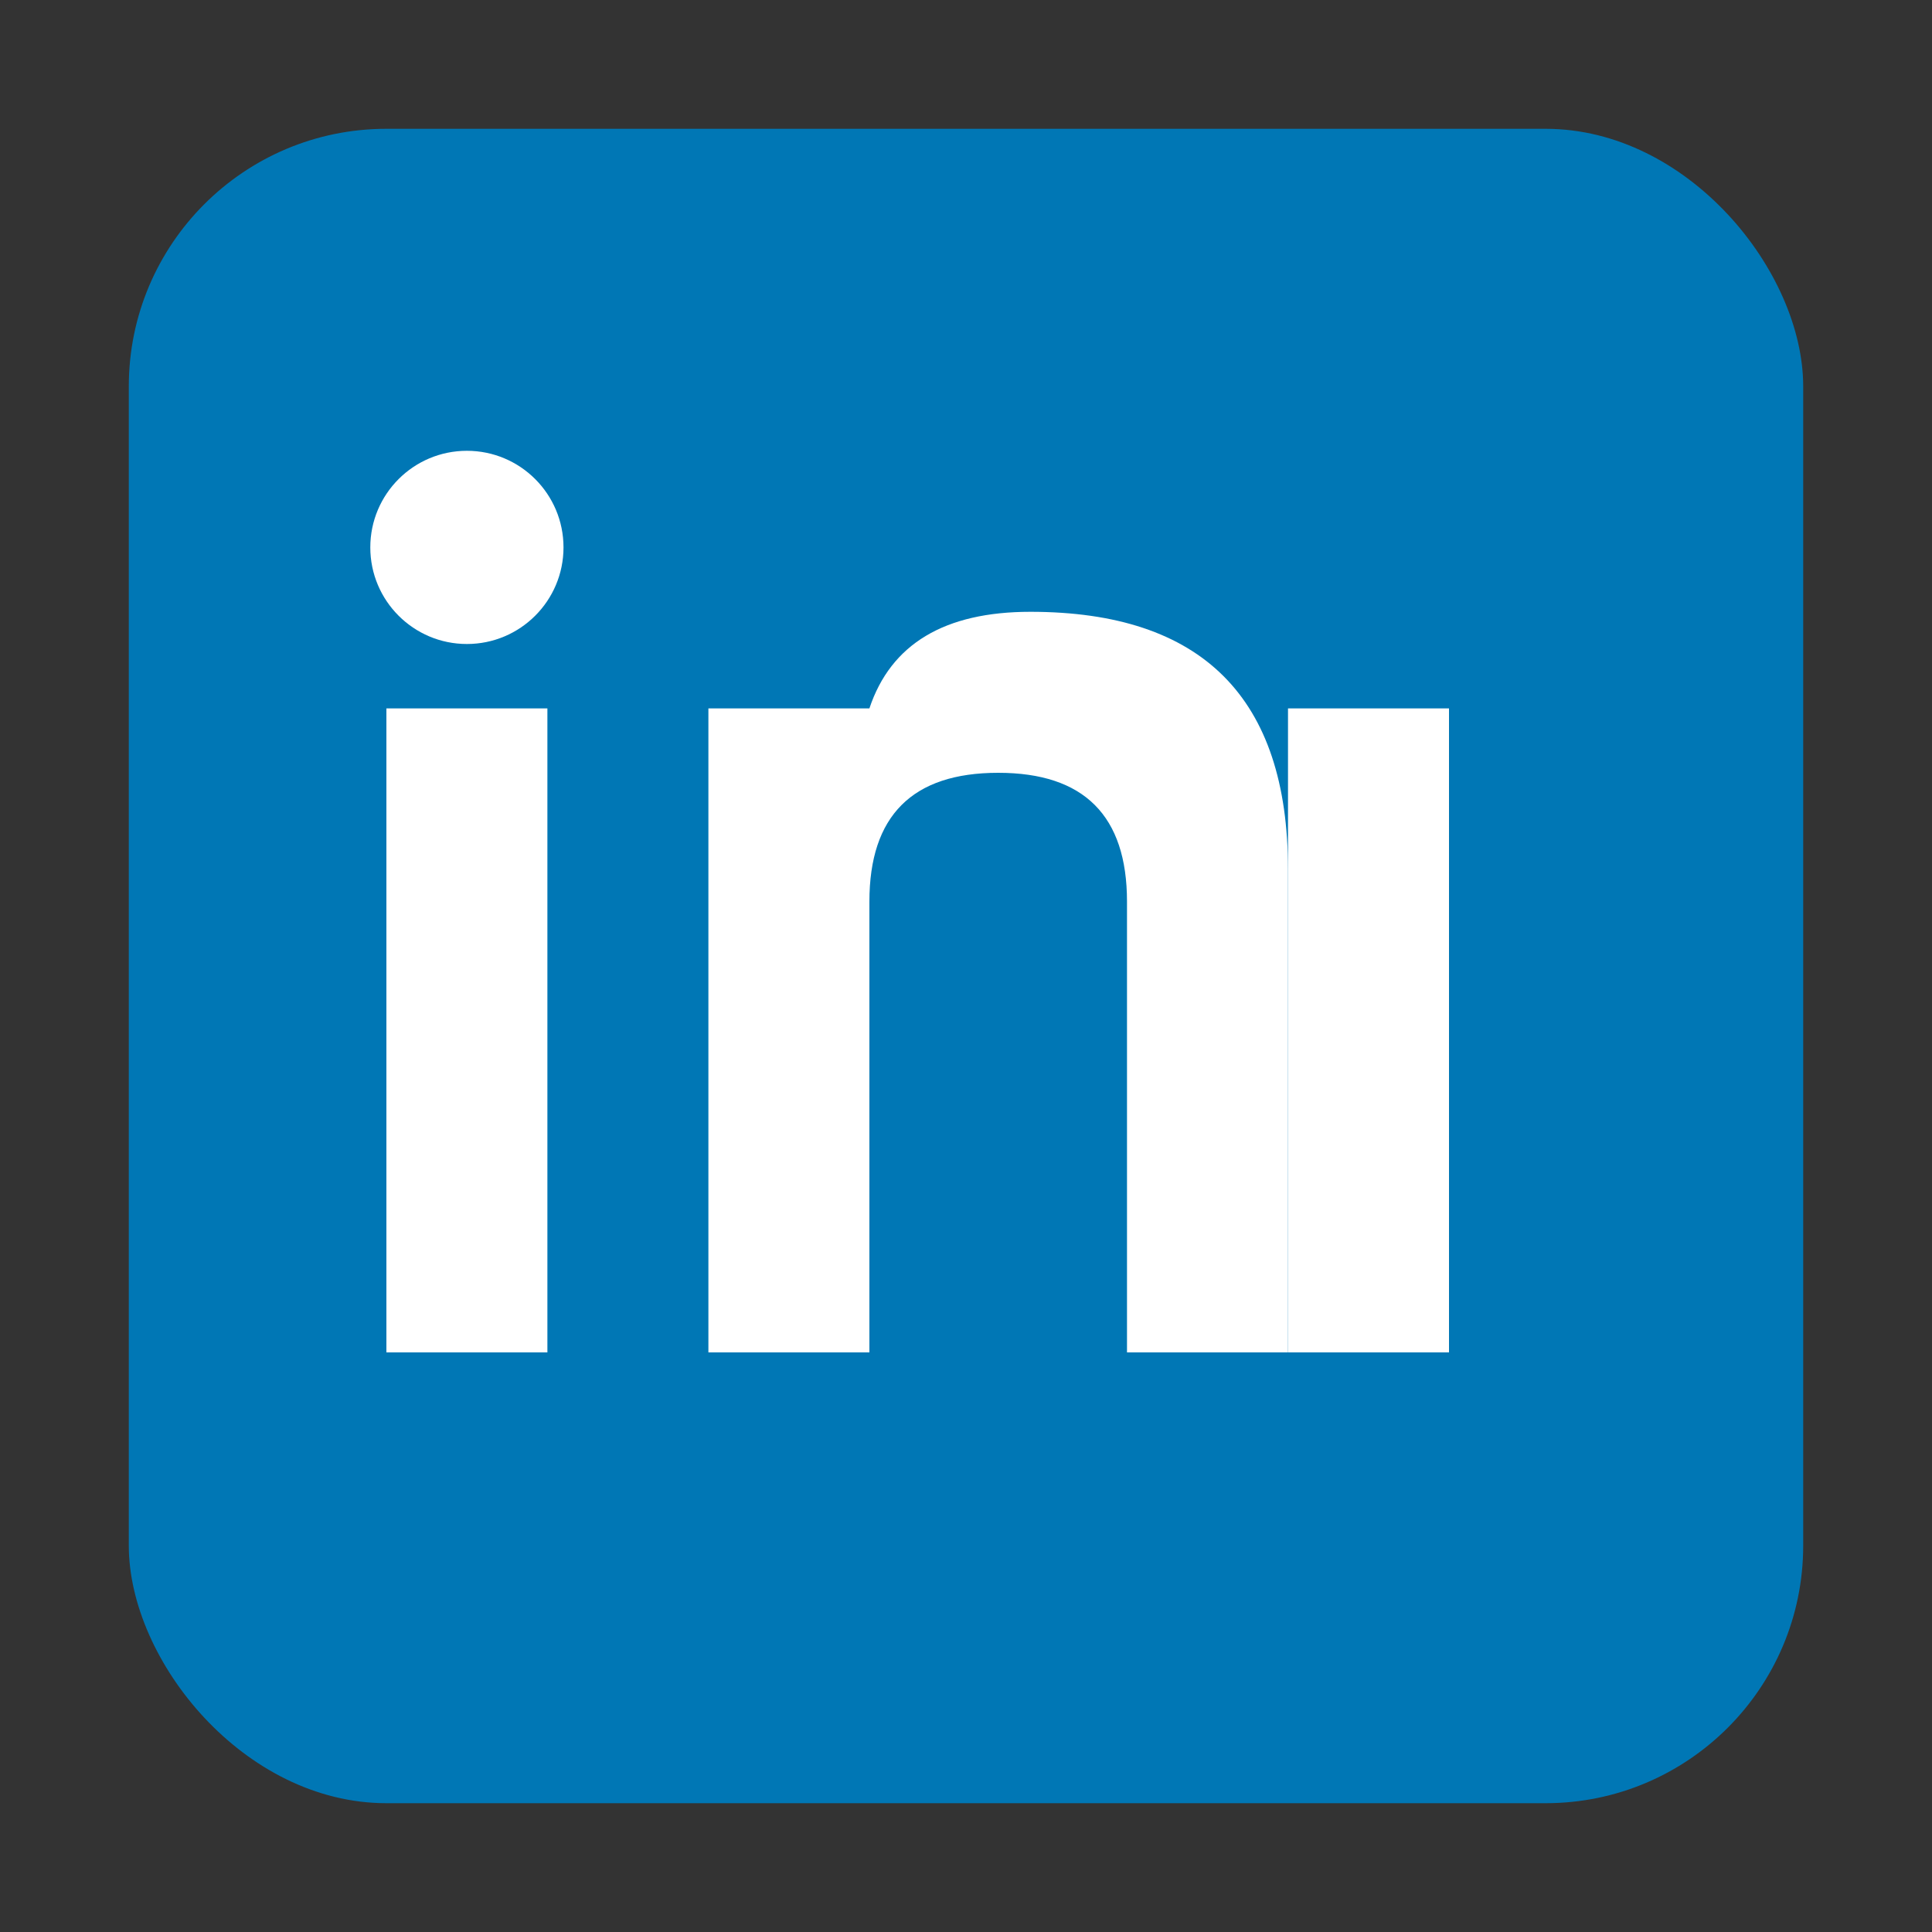
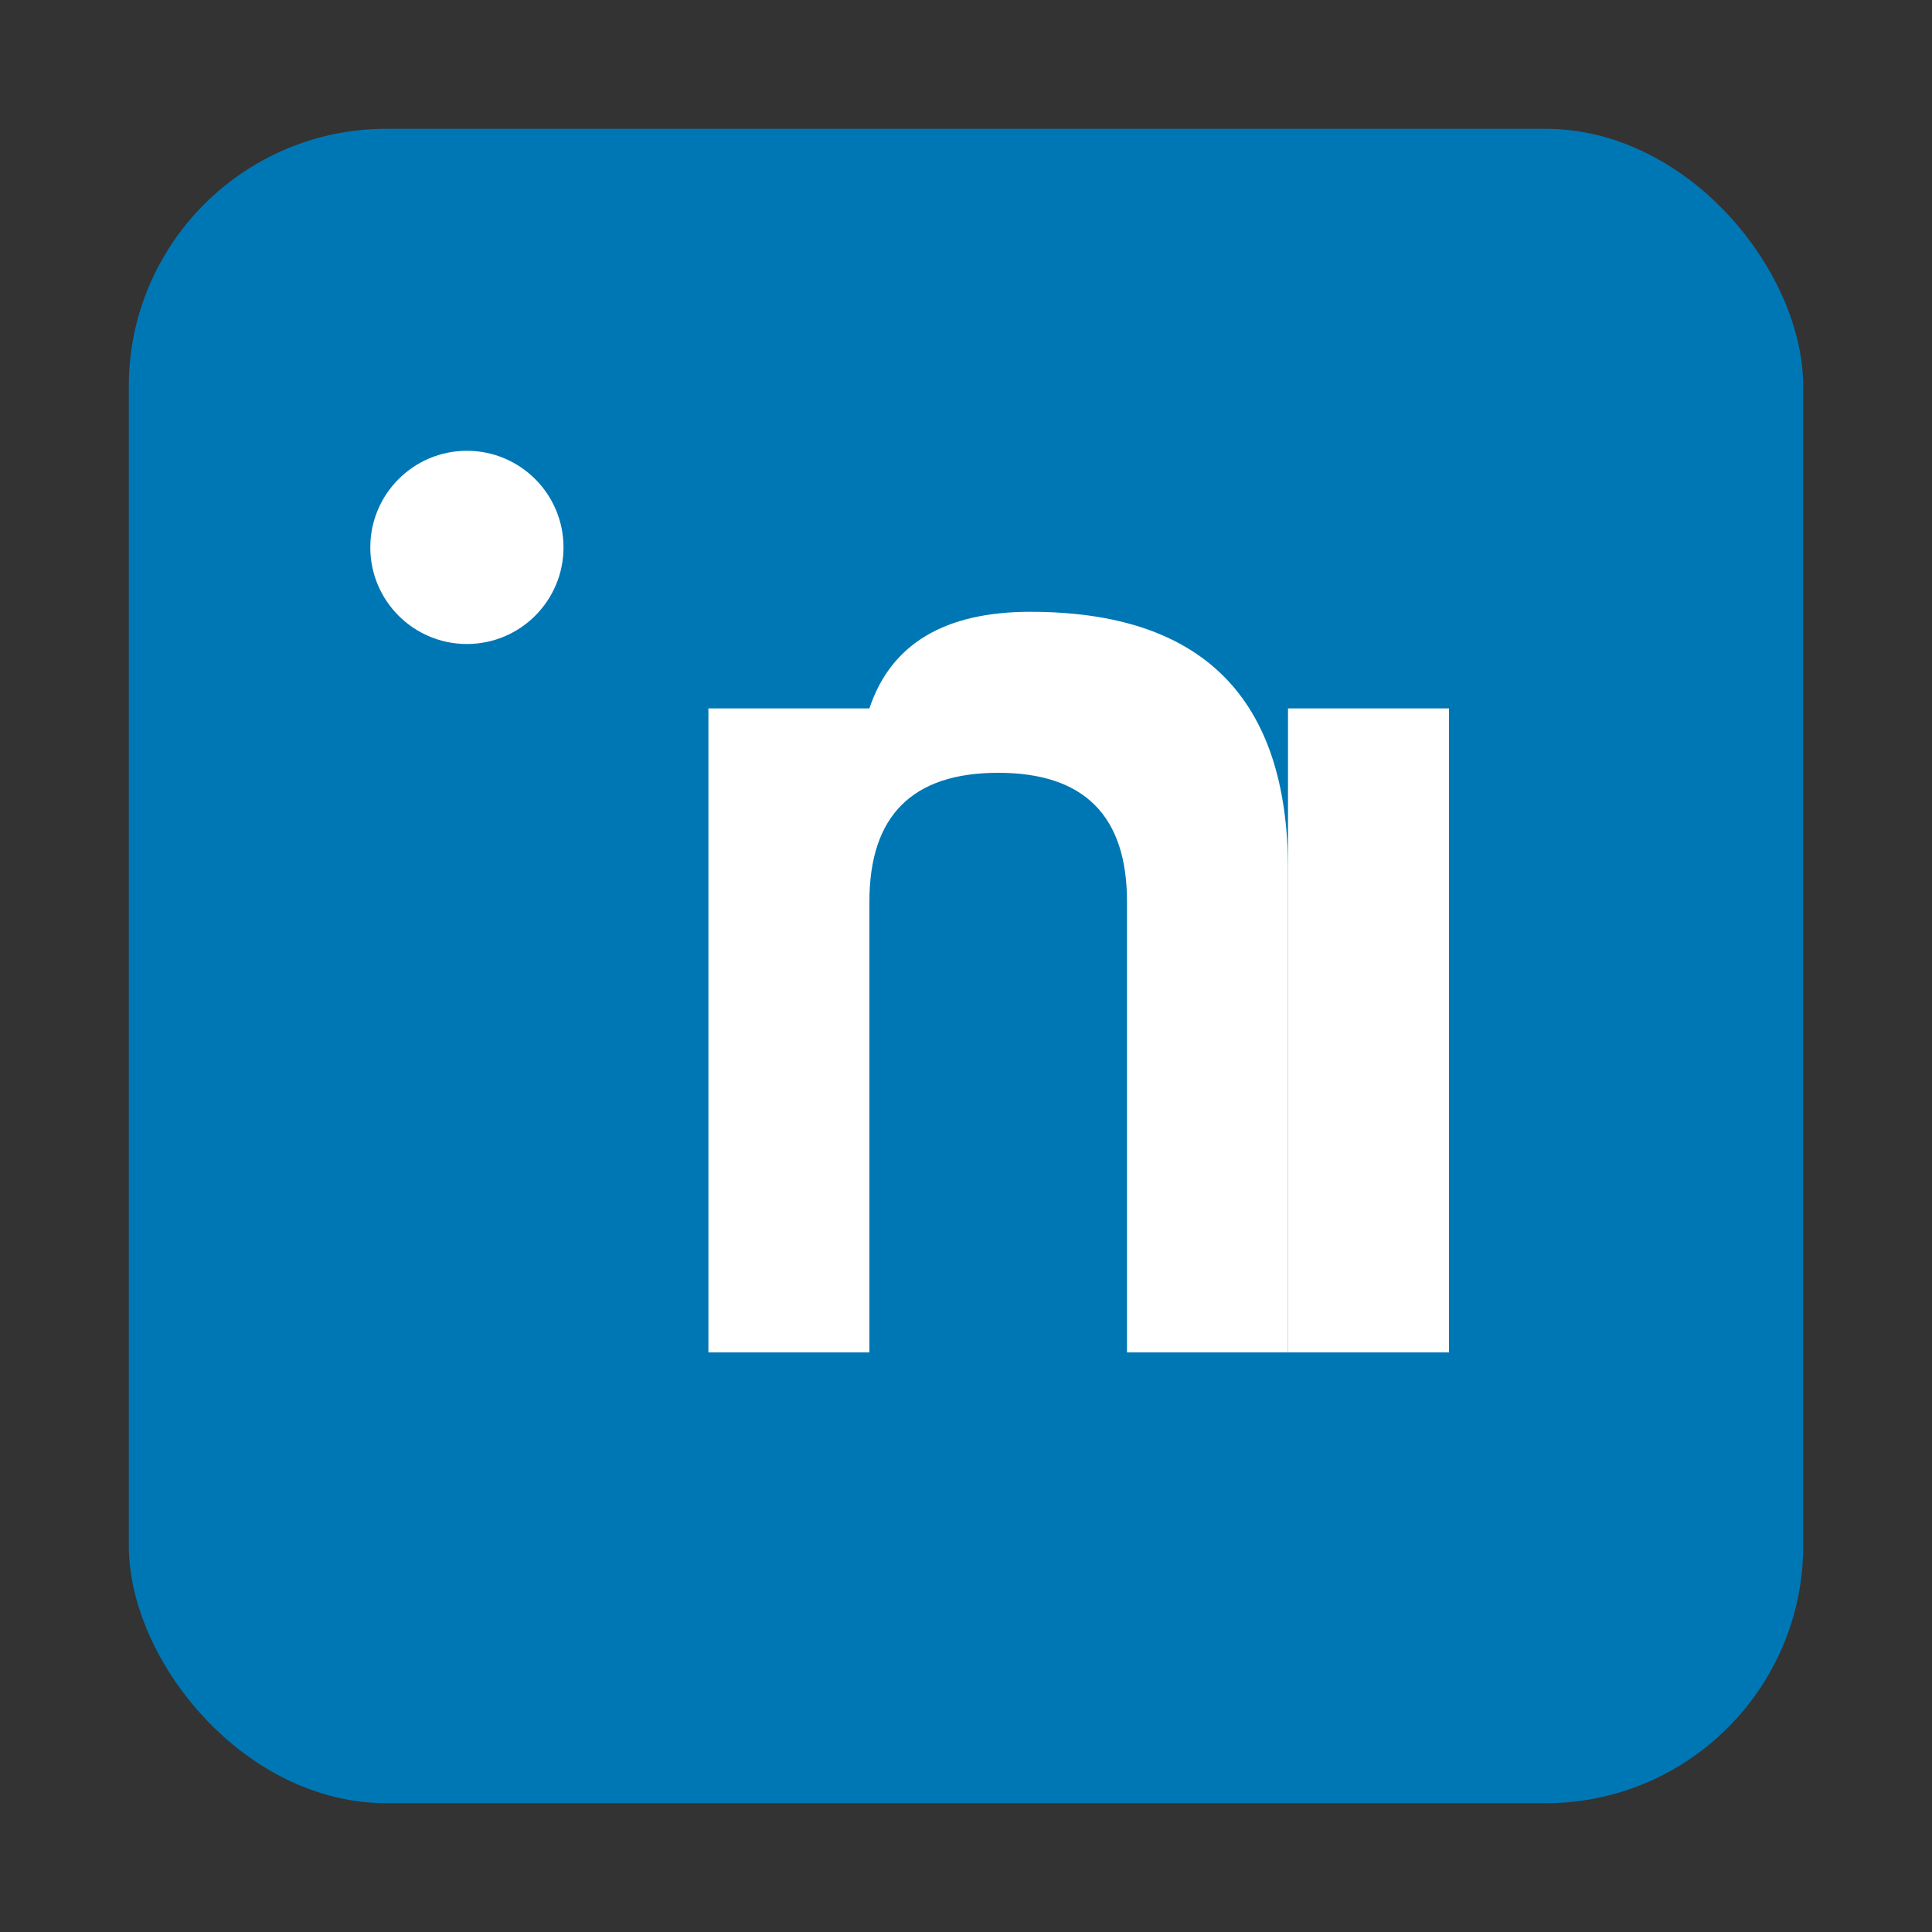
<svg xmlns="http://www.w3.org/2000/svg" width="30" height="30" viewBox="0 0 30 30">
  <rect x="0" y="0" width="30" height="30" fill="#333333" stroke="none" />
  <rect x="2" y="2" width="26" height="26" fill="#0077b5" rx="4" />
  <g fill="#ffffff">
-     <rect x="6" y="11" width="2.5" height="10" />
    <circle cx="7.25" cy="8.5" r="1.5" />
    <rect x="11" y="11" width="2.5" height="10" />
    <path d="M 13.5 14 Q 13.5 12 15.5 12 Q 17.5 12 17.5 14 L 17.5 21 L 20 21 L 20 13.5 Q 20 9.5 16 9.5 Q 14 9.5 13.5 11 L 13.5 11" />
    <rect x="20" y="11" width="2.5" height="10" />
  </g>
</svg>